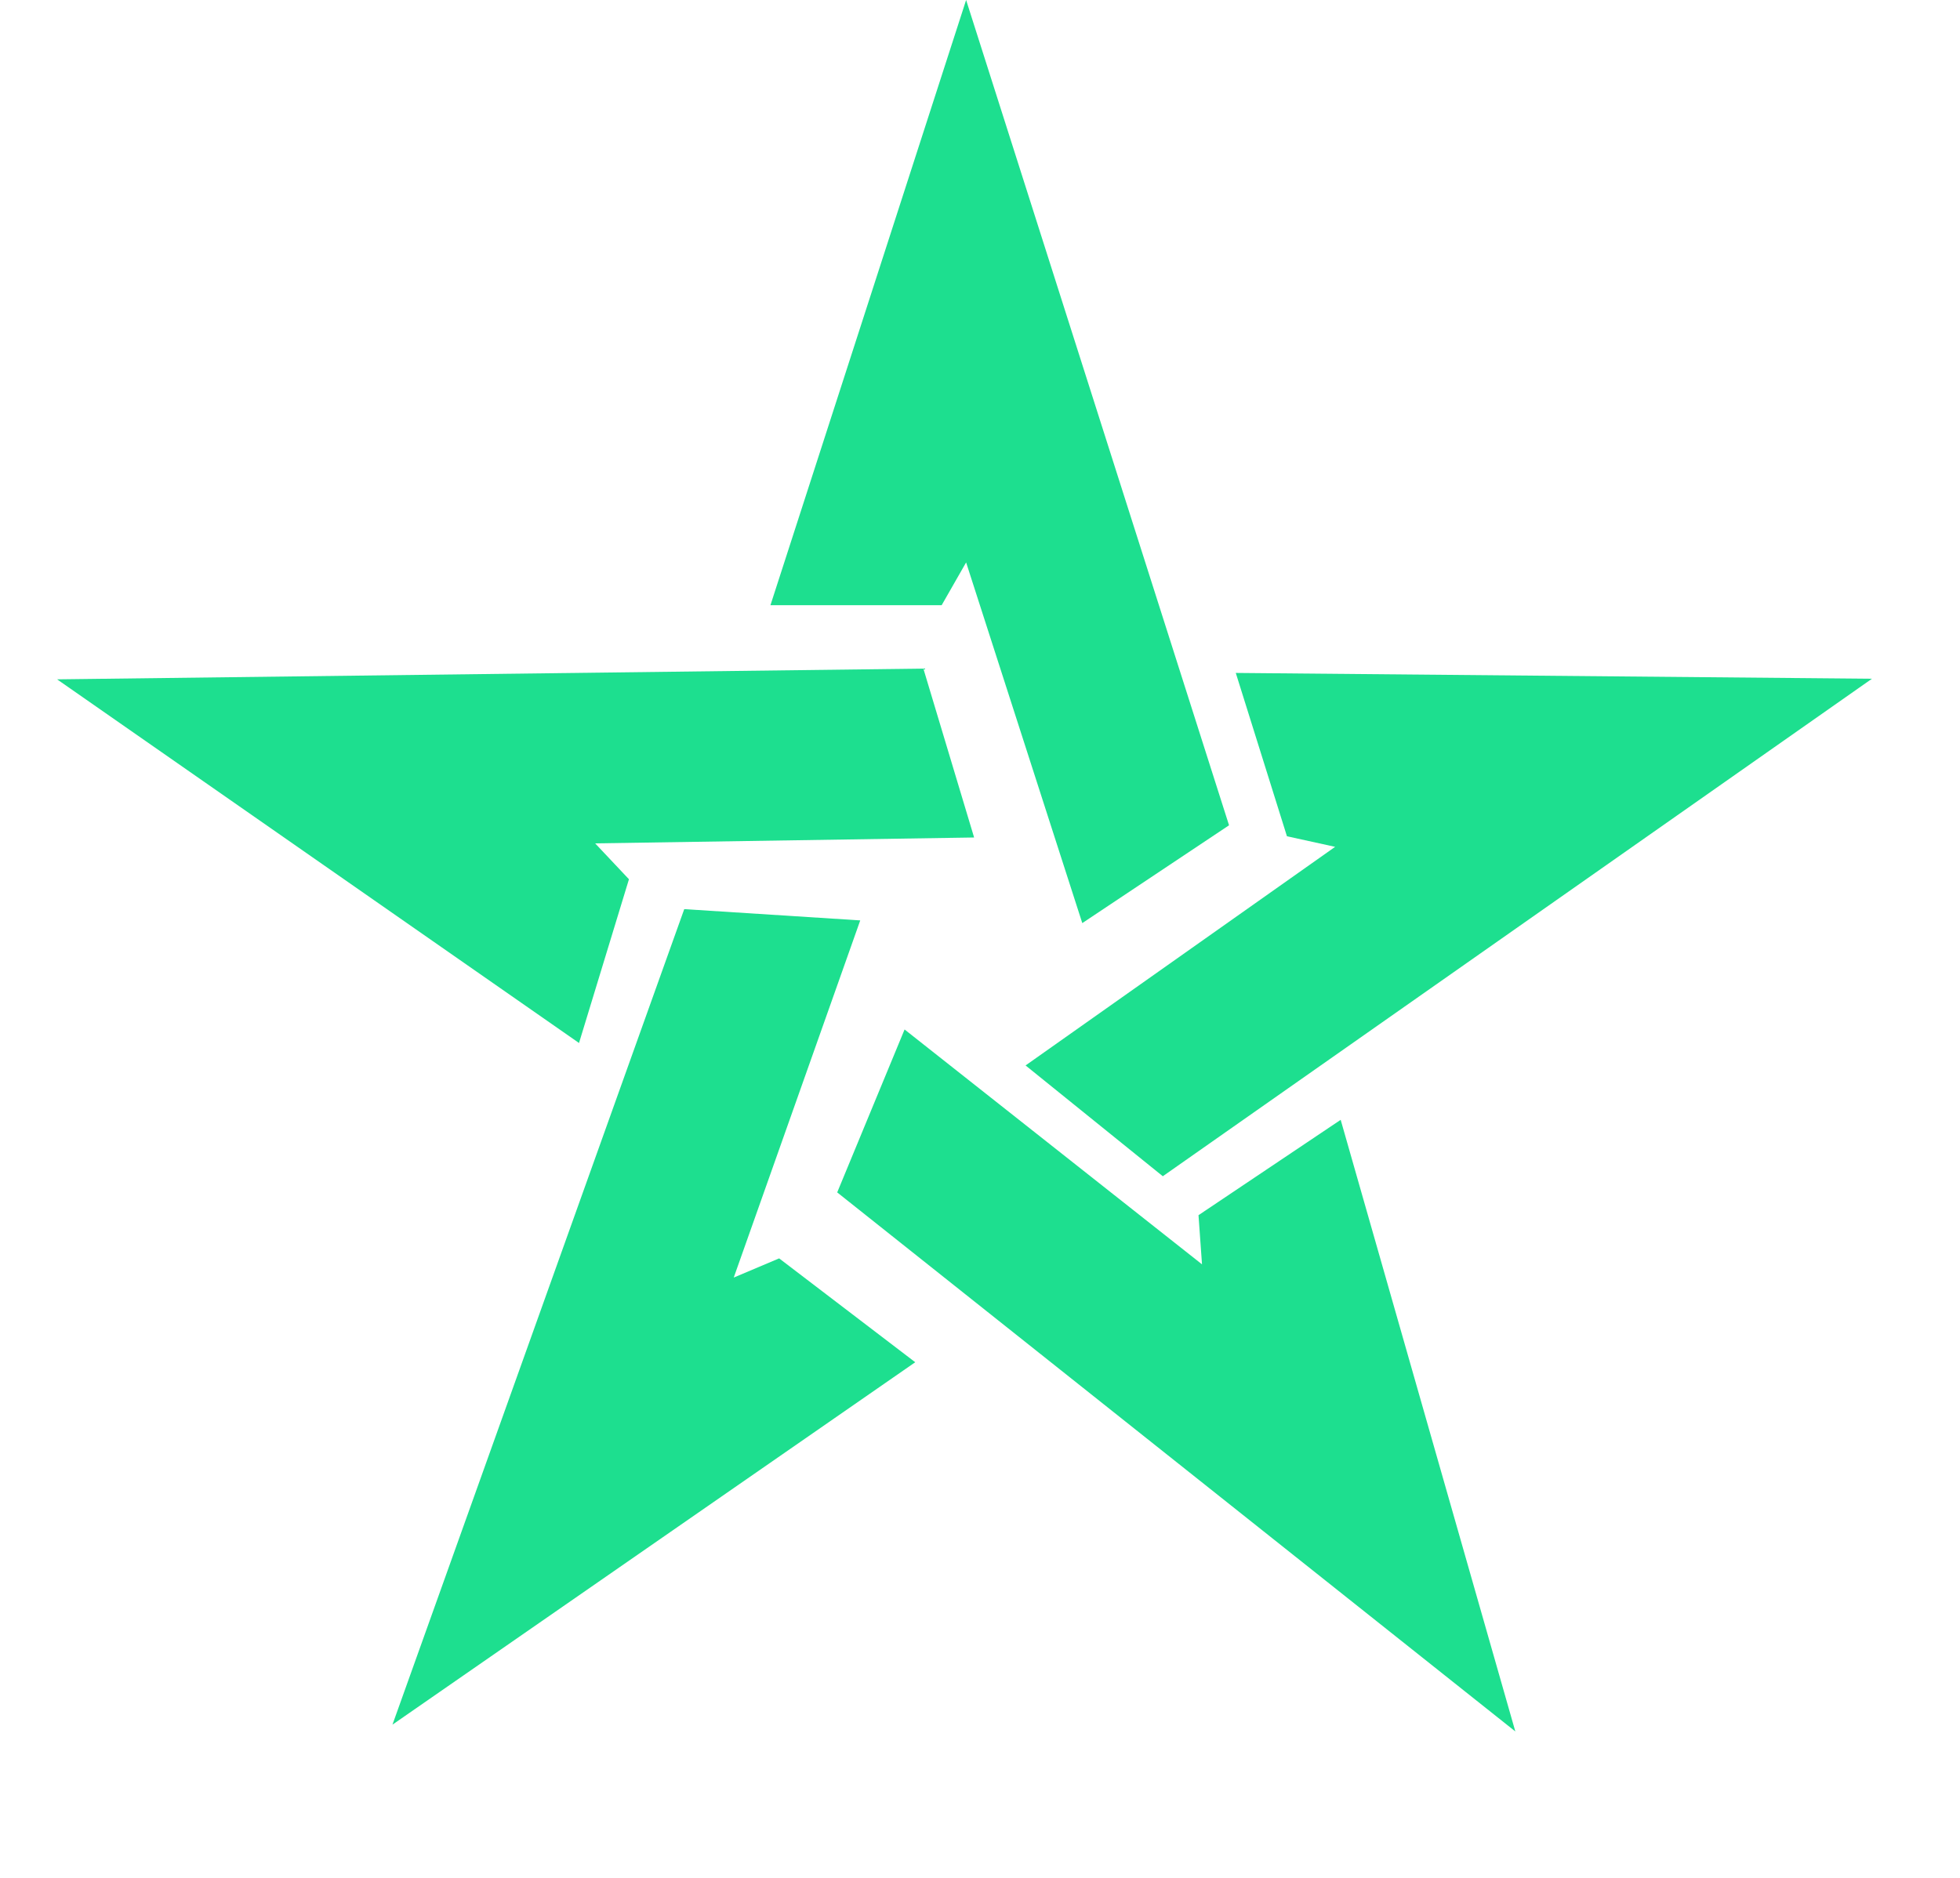
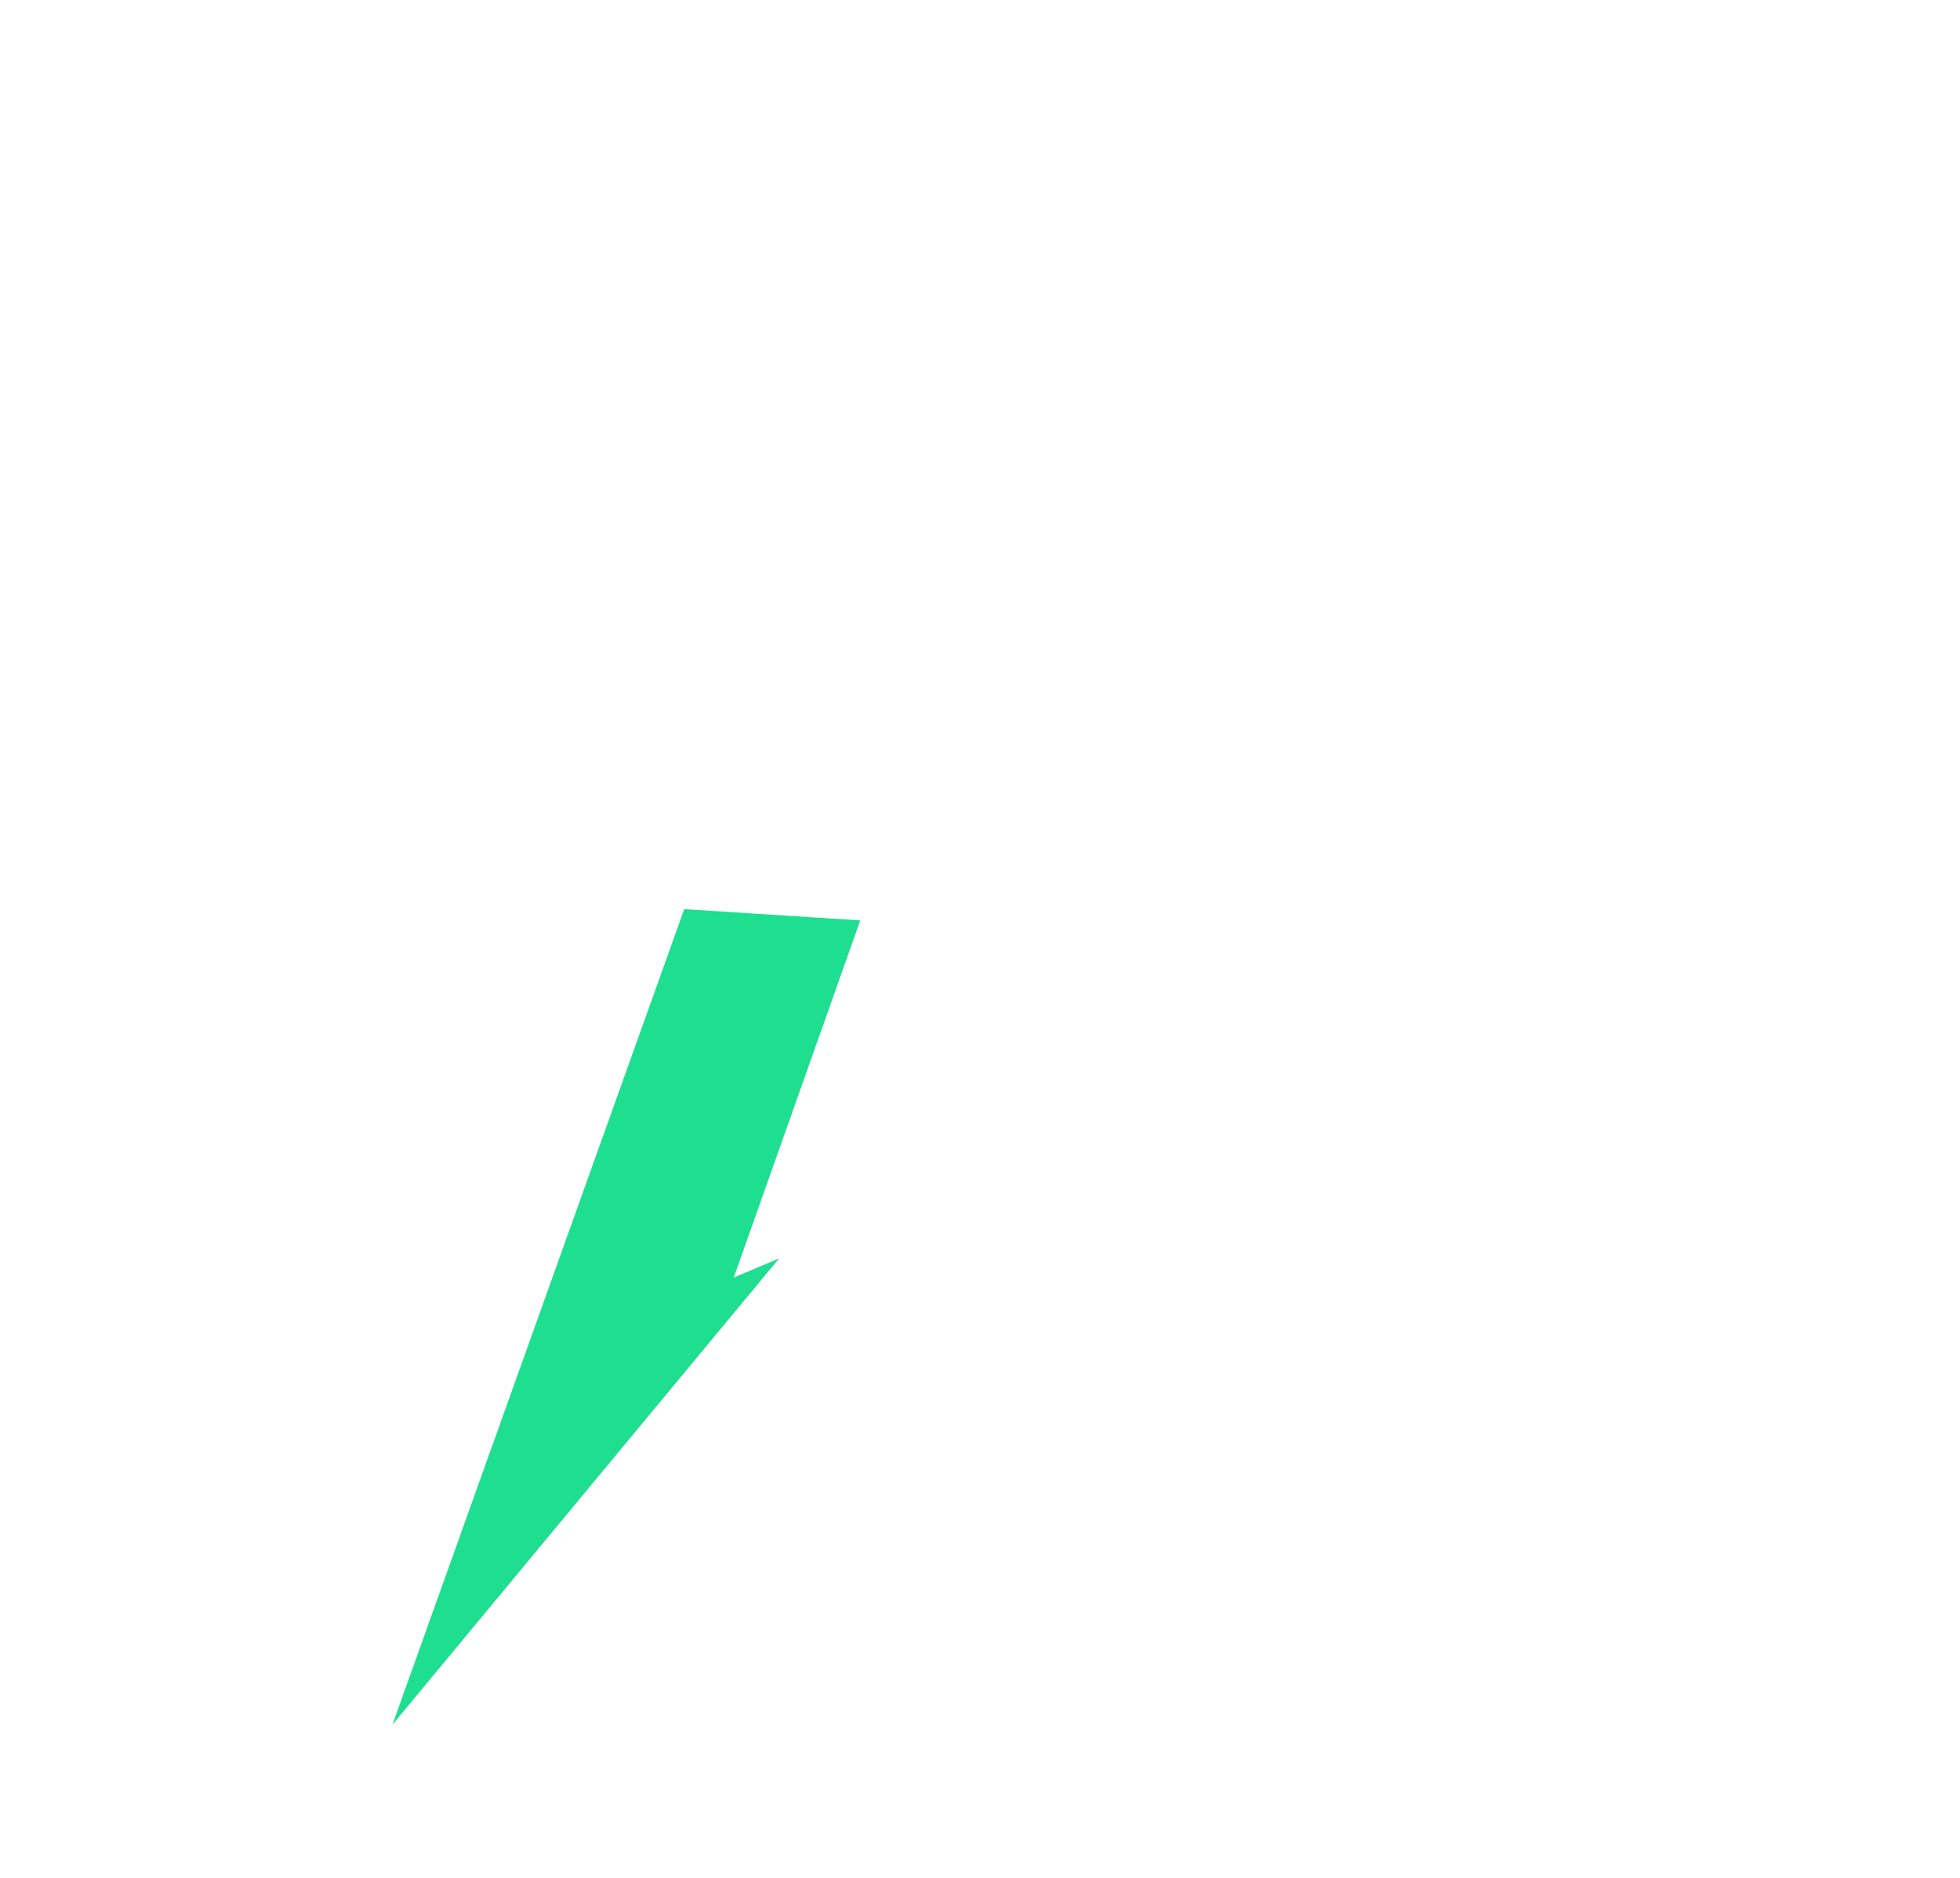
<svg xmlns="http://www.w3.org/2000/svg" width="48" height="46" viewBox="0 0 48 46" fill="none">
-   <path d="M23.66 0L30.099 20.216L26.505 22.612L23.66 13.777L23.061 14.825H18.868L23.66 0Z" fill="#1DDF8F" />
-   <path d="M45.844 16.626L28.477 28.813L25.116 26.099L32.697 20.744L31.517 20.485L30.264 16.484L45.844 16.626Z" fill="#1DDF8F" />
-   <path d="M37.11 42.413L20.503 29.209L22.153 25.218L29.437 30.971L29.351 29.767L32.833 27.431L37.11 42.413Z" fill="#1DDF8F" />
-   <path d="M9.611 42.247L16.757 22.27L21.067 22.546L17.969 31.295L19.081 30.825L22.414 33.369L9.611 42.247Z" fill="#1DDF8F" />
-   <path d="M1.398 16.641L22.613 16.378L23.856 20.515L14.575 20.659L15.403 21.538L14.18 25.549L1.398 16.641Z" fill="#1DDF8F" />
+   <path d="M9.611 42.247L16.757 22.27L21.067 22.546L17.969 31.295L19.081 30.825L9.611 42.247Z" fill="#1DDF8F" />
</svg>